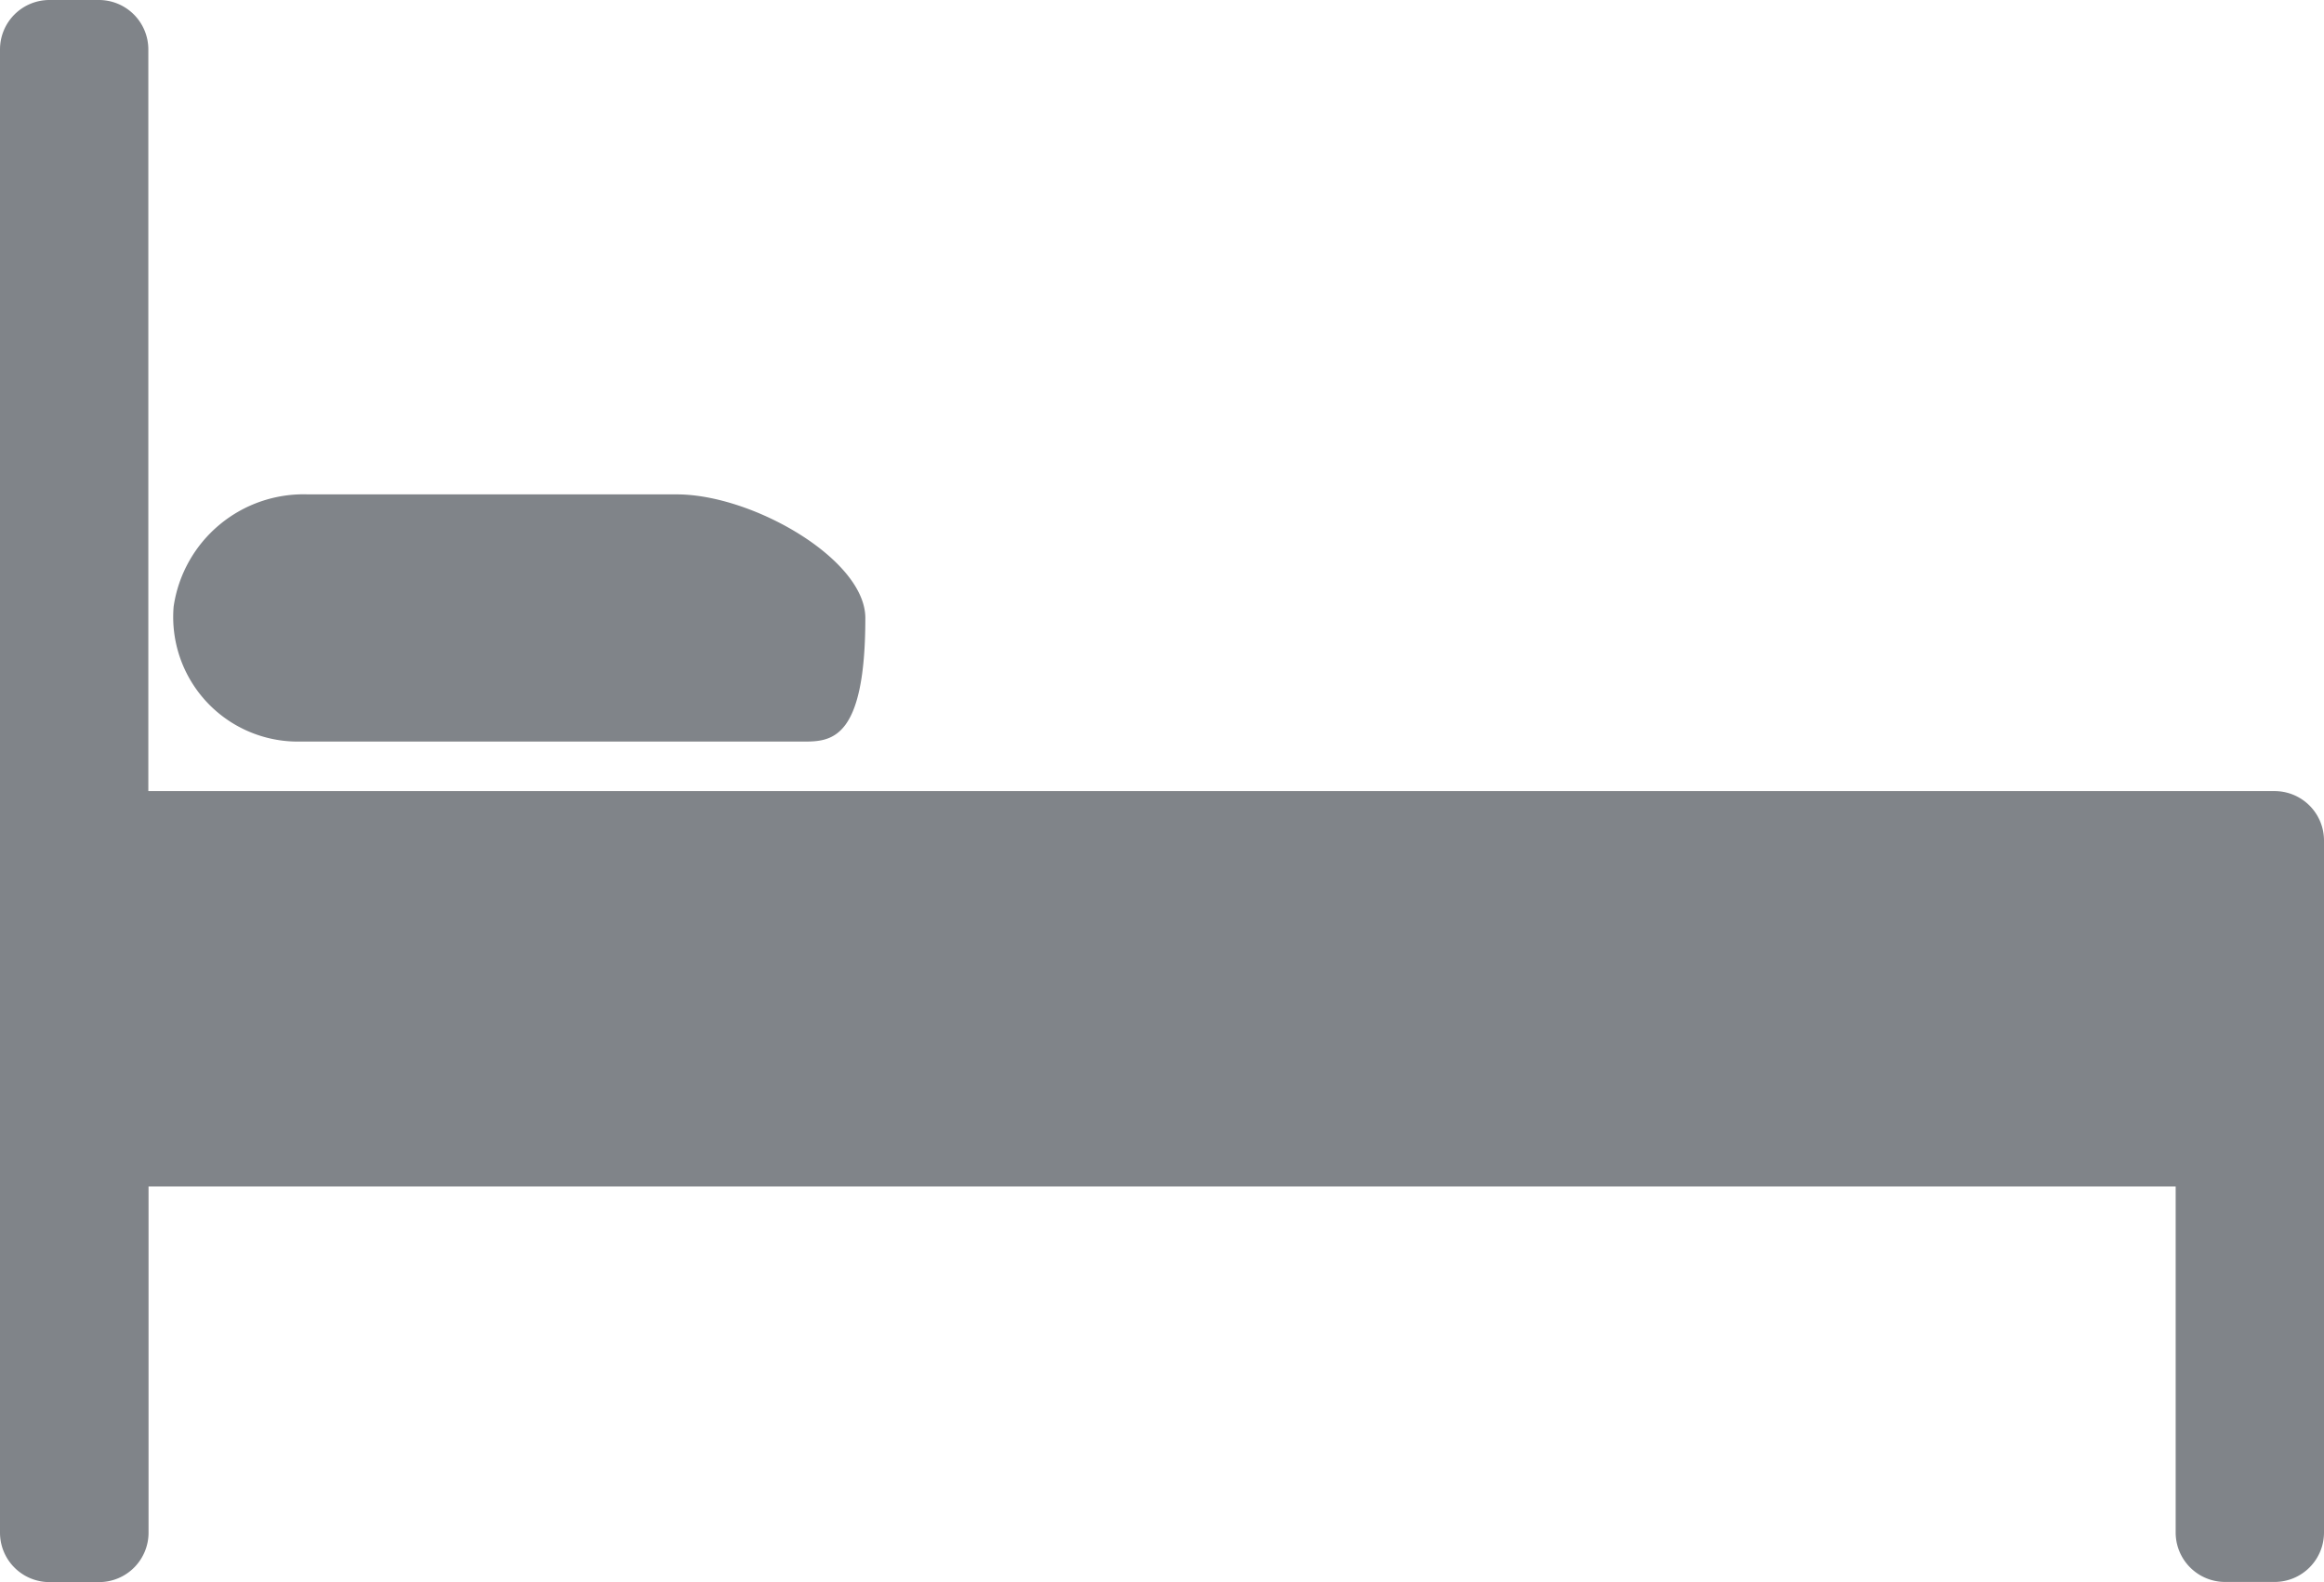
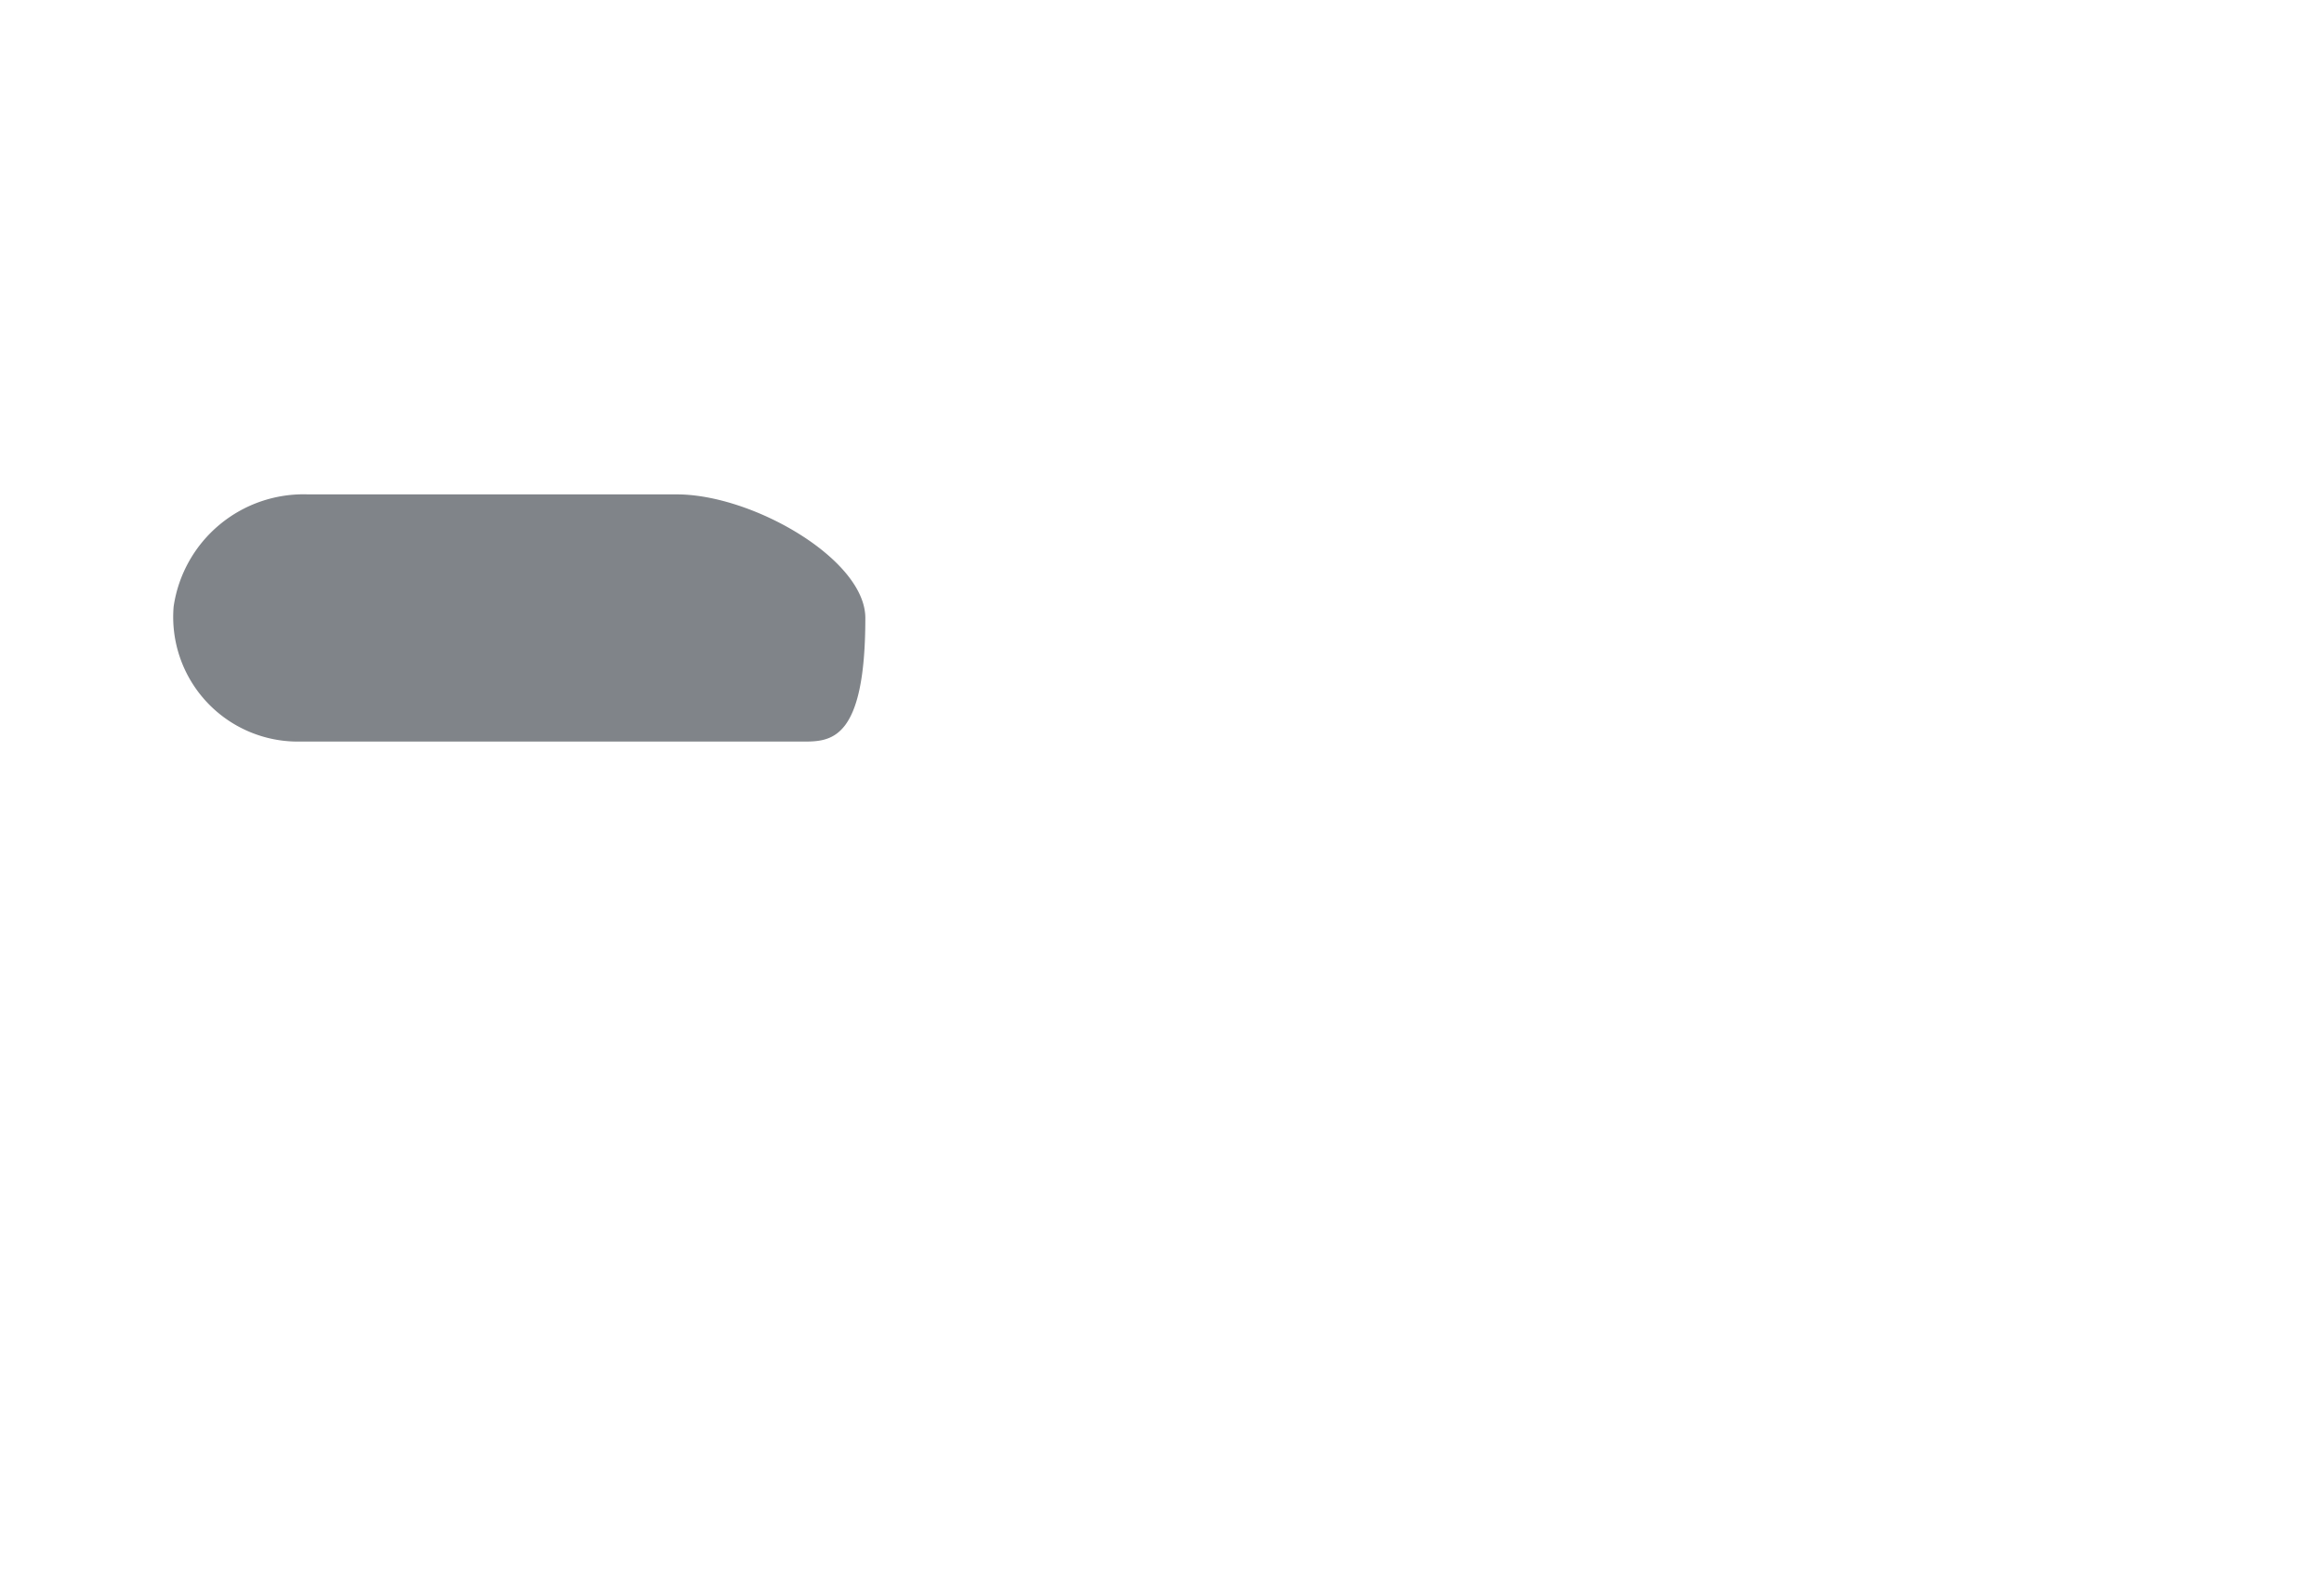
<svg xmlns="http://www.w3.org/2000/svg" width="32.056" height="21.825" viewBox="0 0 32.056 21.825">
  <g transform="translate(-5.333 -85.333)" opacity="0.593">
    <path d="M44.406,195.41h6.945c.387,0,.868,0,.868-1.705,0-.807-1.552-1.705-2.6-1.705H44.532a1.811,1.811,0,0,0-1.854,1.548A1.719,1.719,0,0,0,44.406,195.41Z" transform="translate(-34.95 -99.847)" fill="#292f37" />
-     <path d="M36.707,96.246H7.379V86.015a.682.682,0,0,0-.682-.682H6.015a.682.682,0,0,0-.682.682v20.461a.682.682,0,0,0,.682.682H6.7a.682.682,0,0,0,.682-.682V101.7H35.343v4.774a.682.682,0,0,0,.682.682h.682a.682.682,0,0,0,.682-.682V96.928A.682.682,0,0,0,36.707,96.246Z" transform="translate(0 0)" fill="#292f37" />
  </g>
</svg>